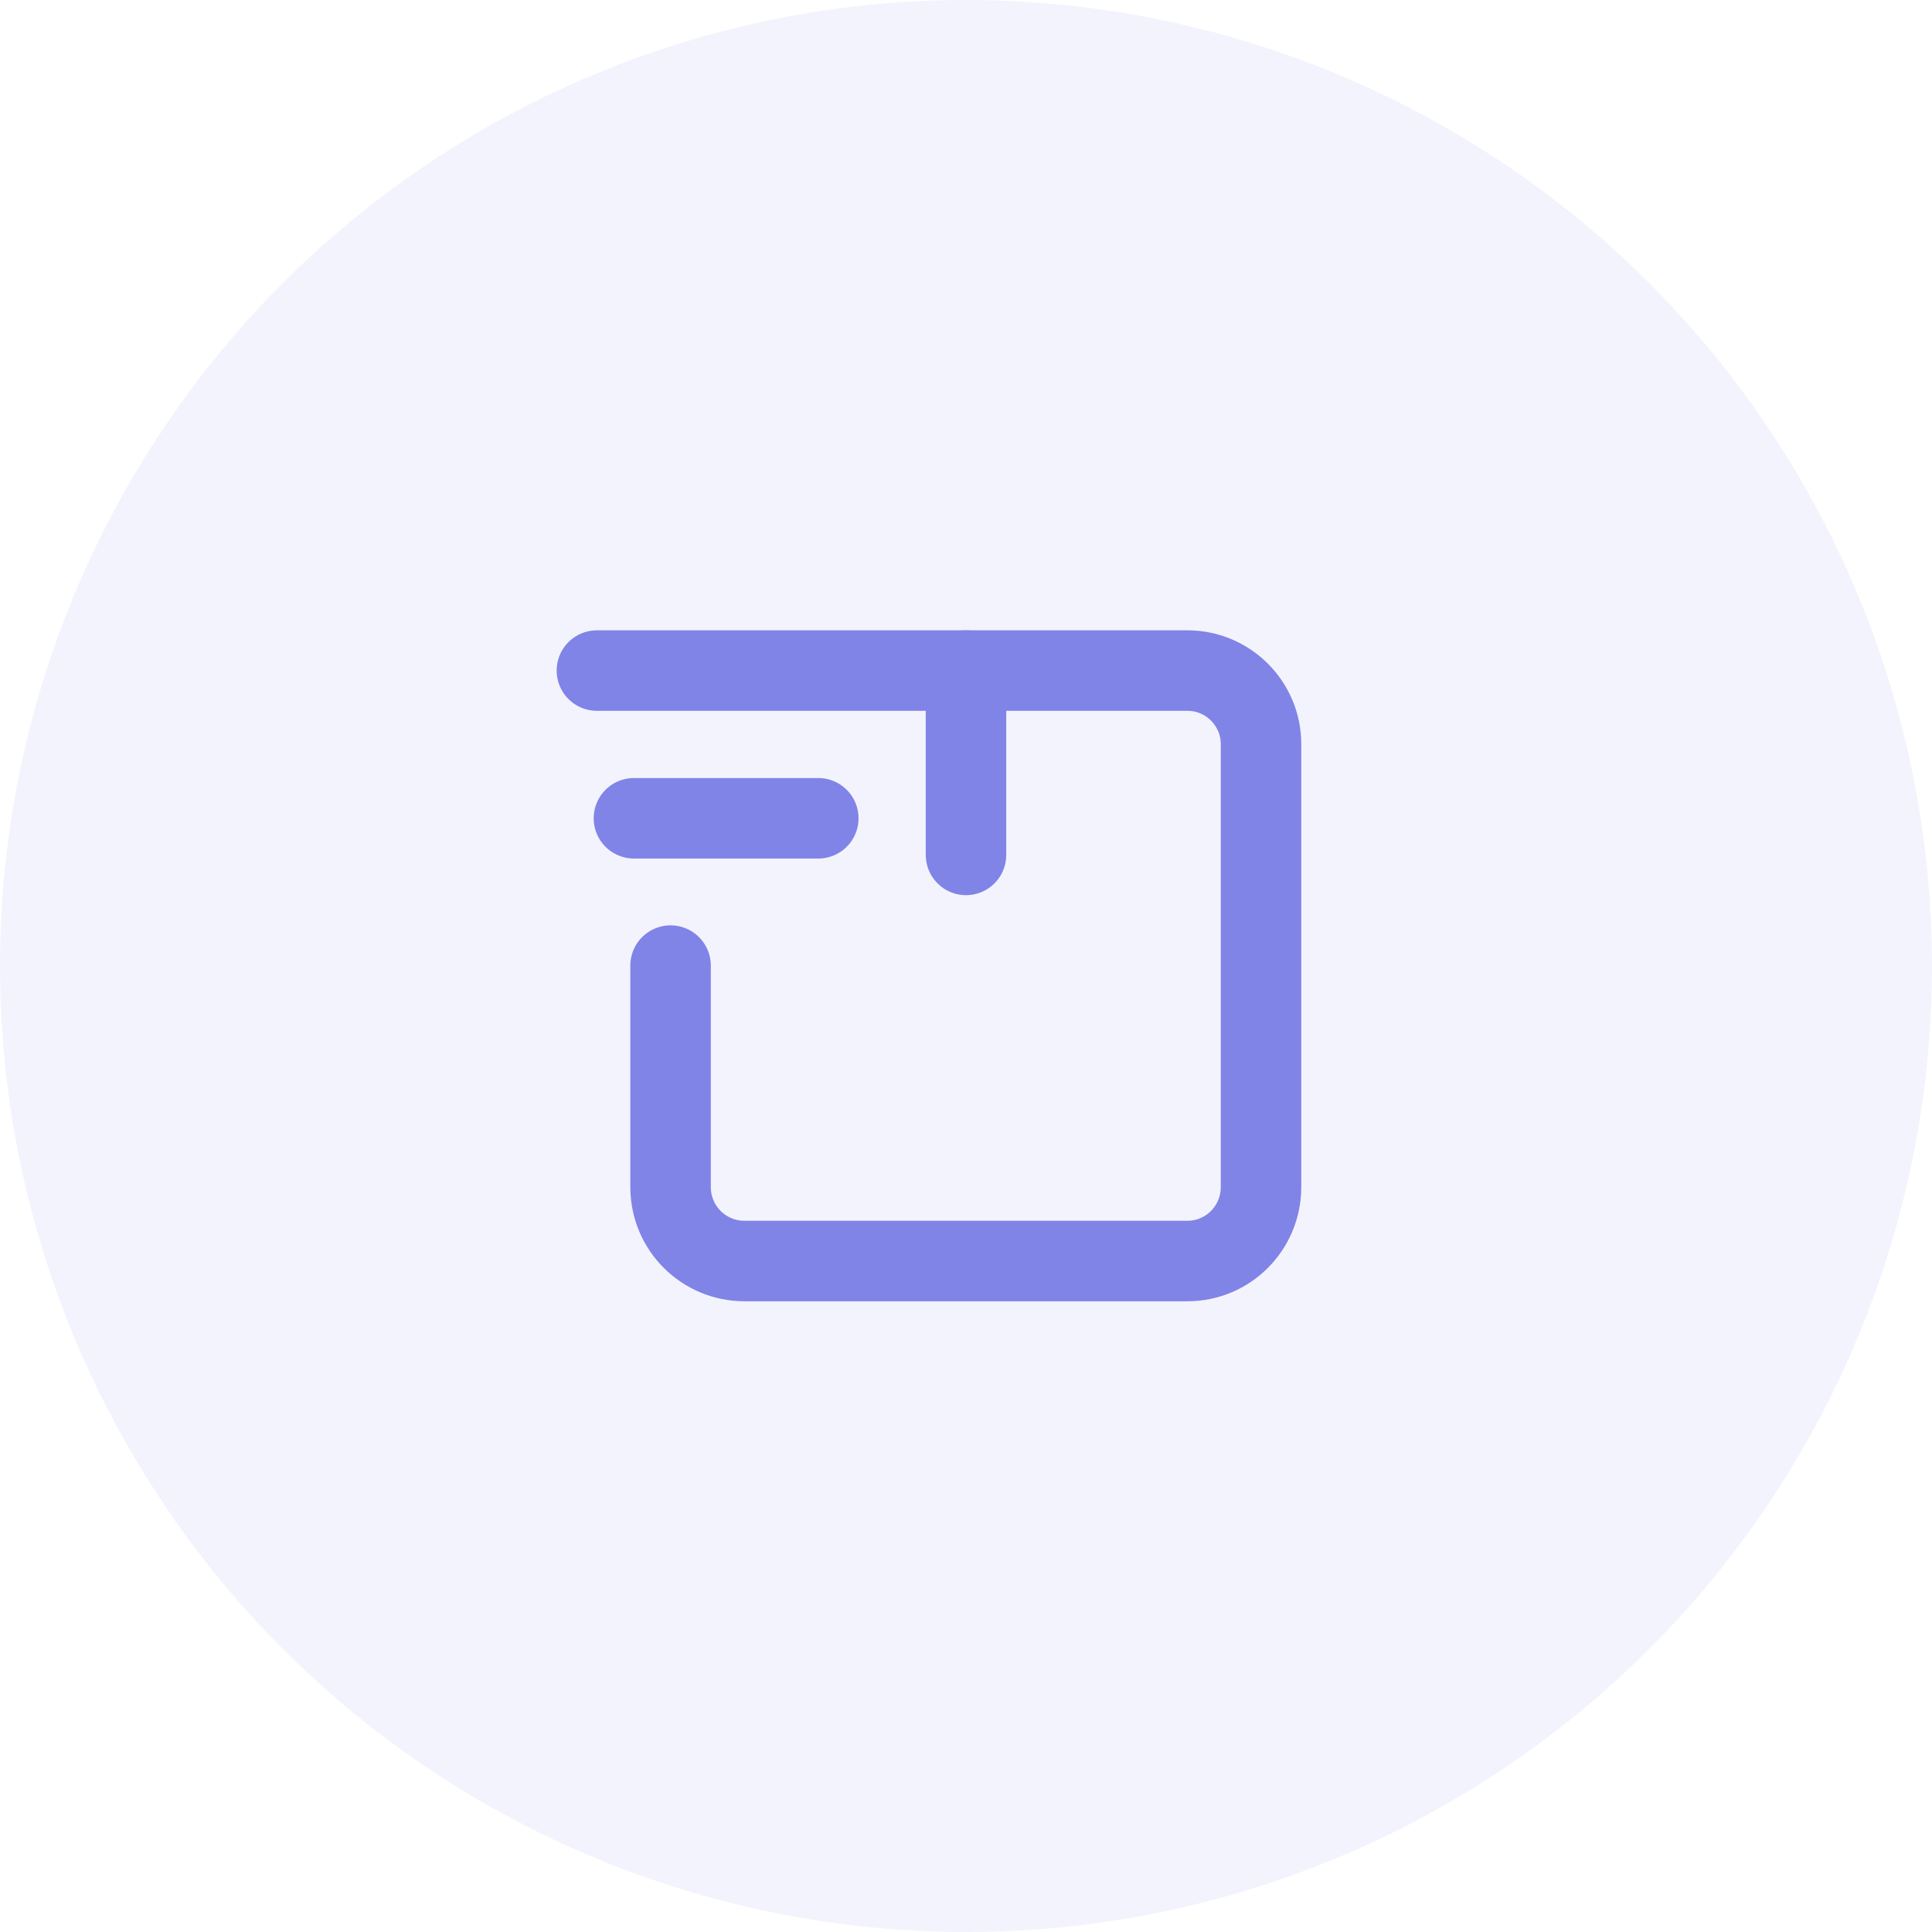
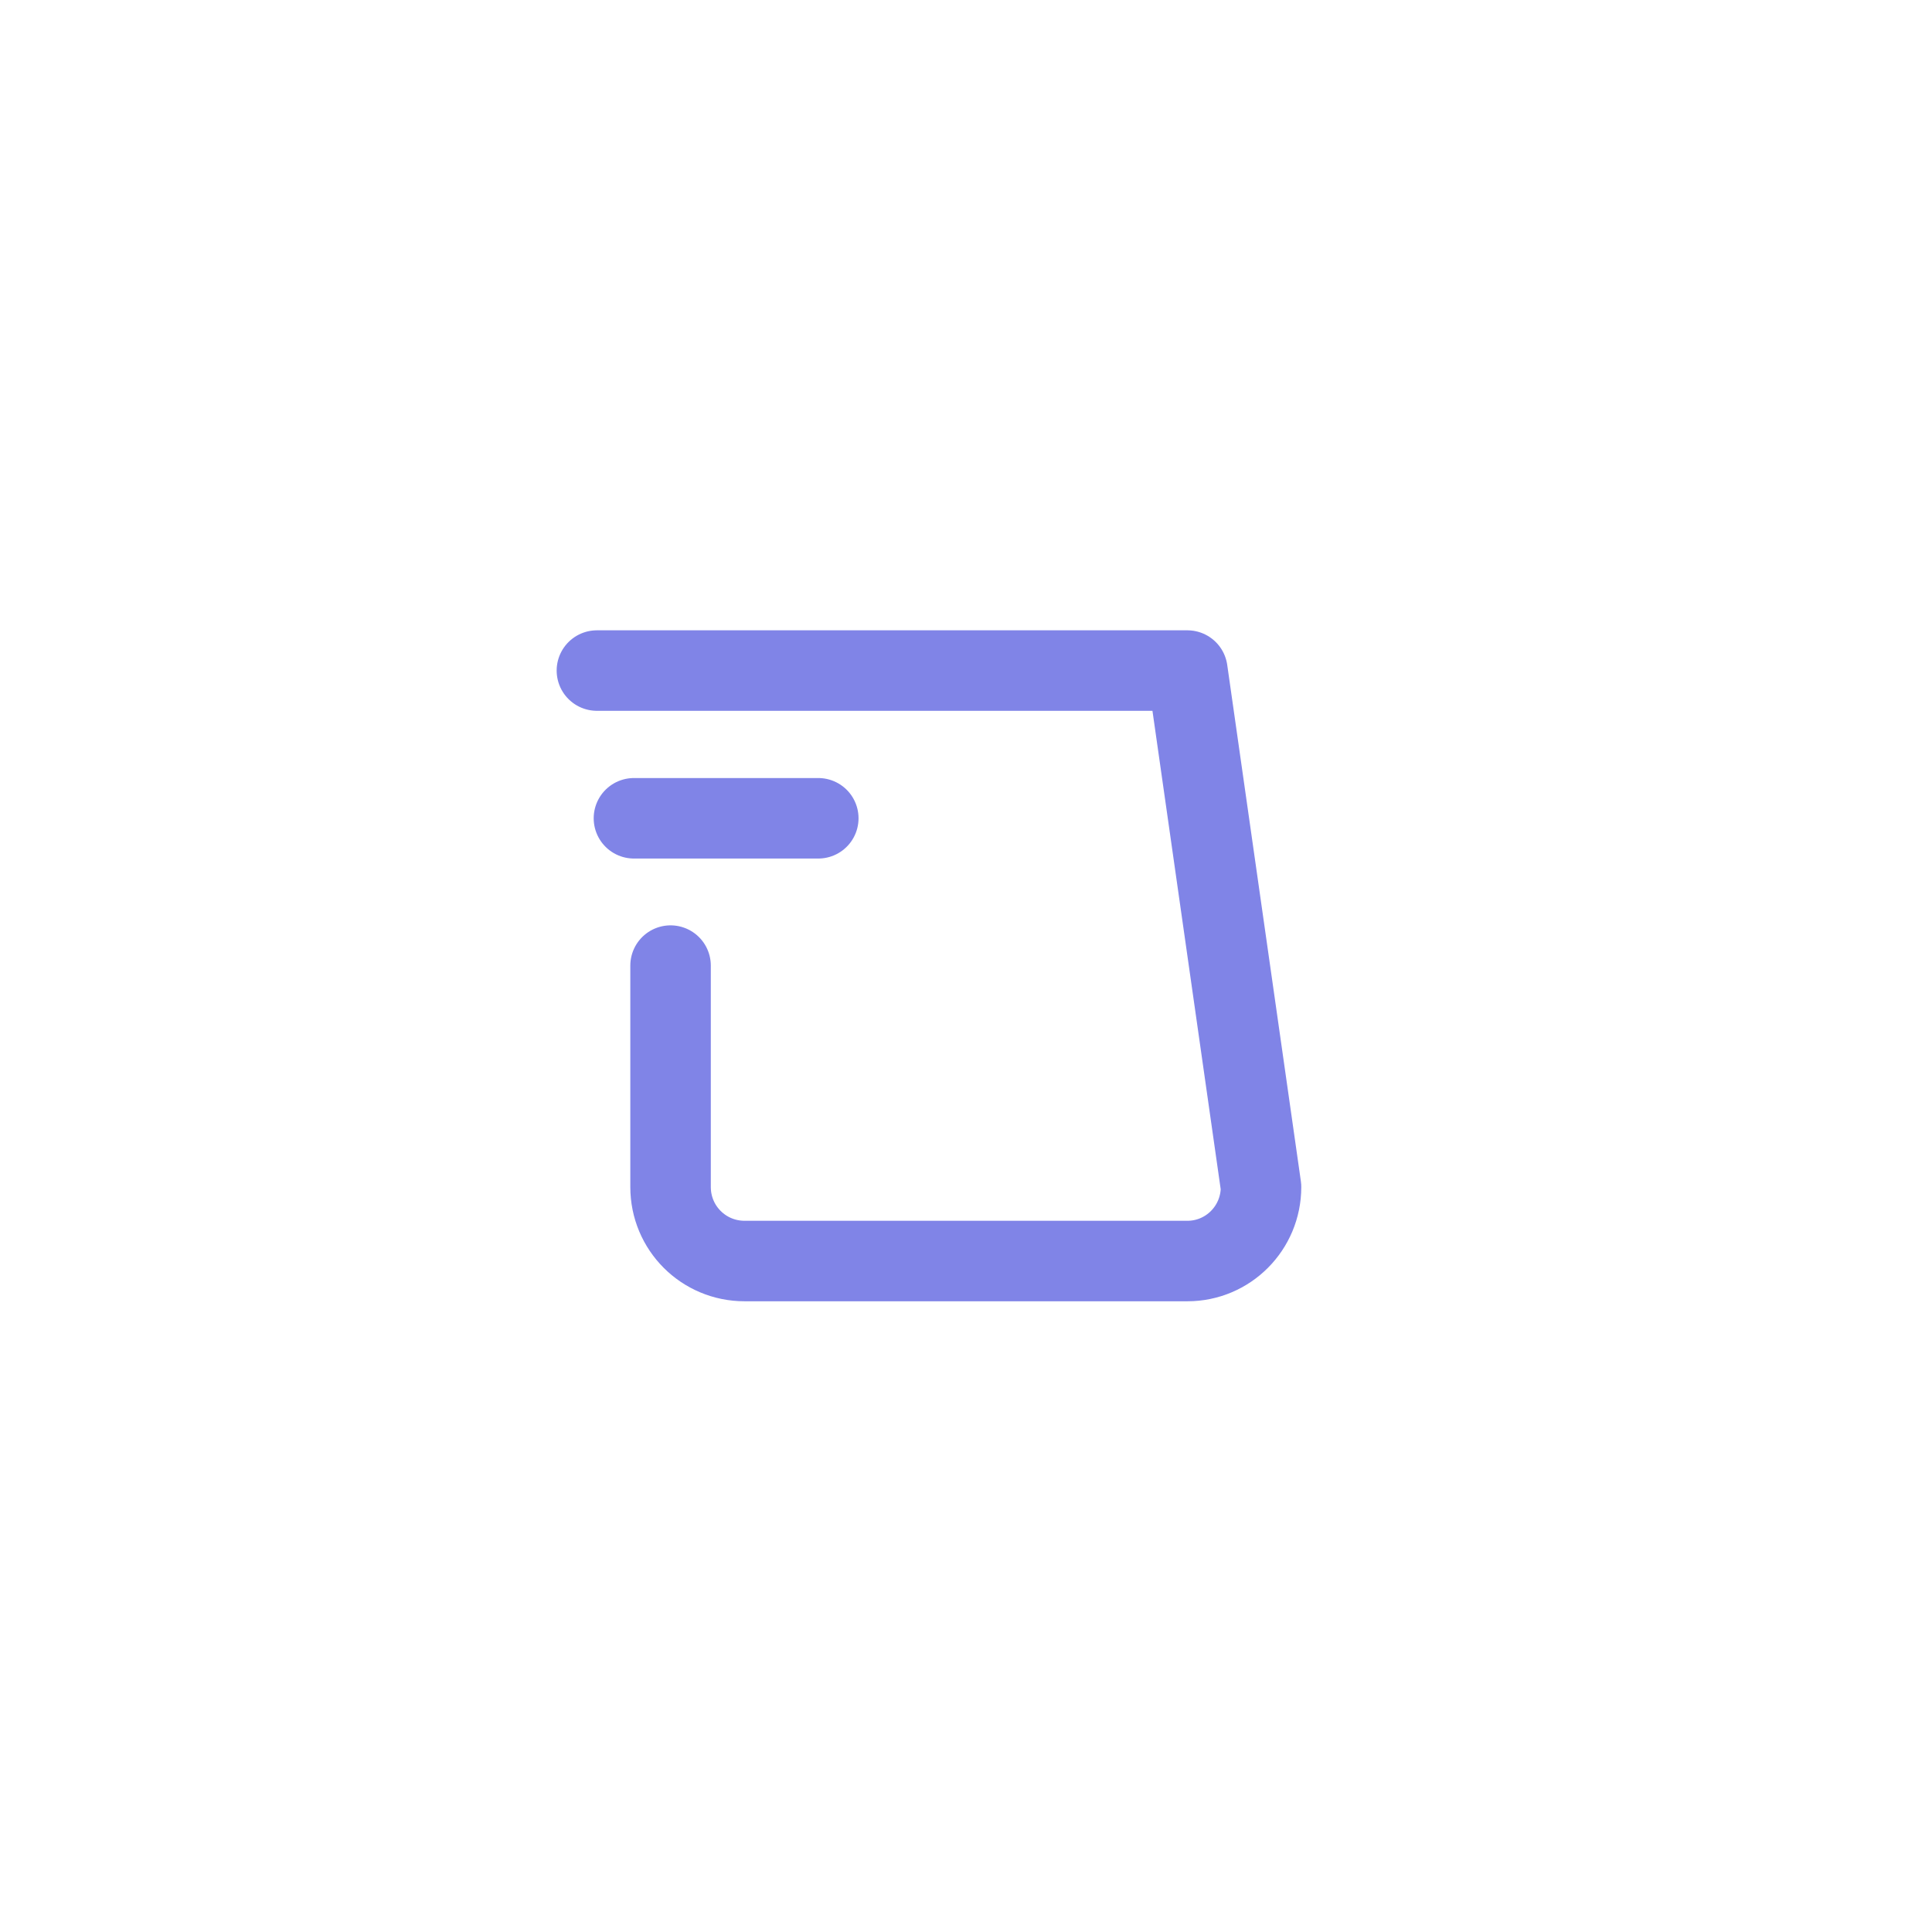
<svg xmlns="http://www.w3.org/2000/svg" width="48" height="48" viewBox="0 0 48 48" fill="none">
  <desc>
			Created with Pixso.
	</desc>
  <defs />
  <g opacity="0.1">
-     <circle id="Ellipse 68" cx="24" cy="24" r="24" fill="#8084E7" fill-opacity="1" />
-   </g>
-   <path id="Vector" d="M14.83 16.66L29.5 16.66C30.51 16.66 31.33 17.48 31.33 18.49L31.33 29.49C31.33 30.51 30.51 31.33 29.5 31.33L18.5 31.33C17.48 31.33 16.66 30.51 16.66 29.49L16.66 23.99" stroke="#8084E7" stroke-opacity="1" stroke-width="2" stroke-linejoin="round" stroke-linecap="round" />
-   <path id="Vector" d="M24 21.24L24 16.66" stroke="#8084E7" stroke-opacity="1" stroke-width="2" stroke-linejoin="round" stroke-linecap="round" />
+     </g>
+   <path id="Vector" d="M14.83 16.66L29.5 16.66L31.33 29.49C31.33 30.51 30.51 31.33 29.5 31.33L18.5 31.33C17.48 31.33 16.66 30.51 16.66 29.49L16.66 23.99" stroke="#8084E7" stroke-opacity="1" stroke-width="2" stroke-linejoin="round" stroke-linecap="round" />
  <path id="Vector" d="M20.33 20.33L15.75 20.33" stroke="#8084E7" stroke-opacity="1" stroke-width="2" stroke-linejoin="round" stroke-linecap="round" />
</svg>